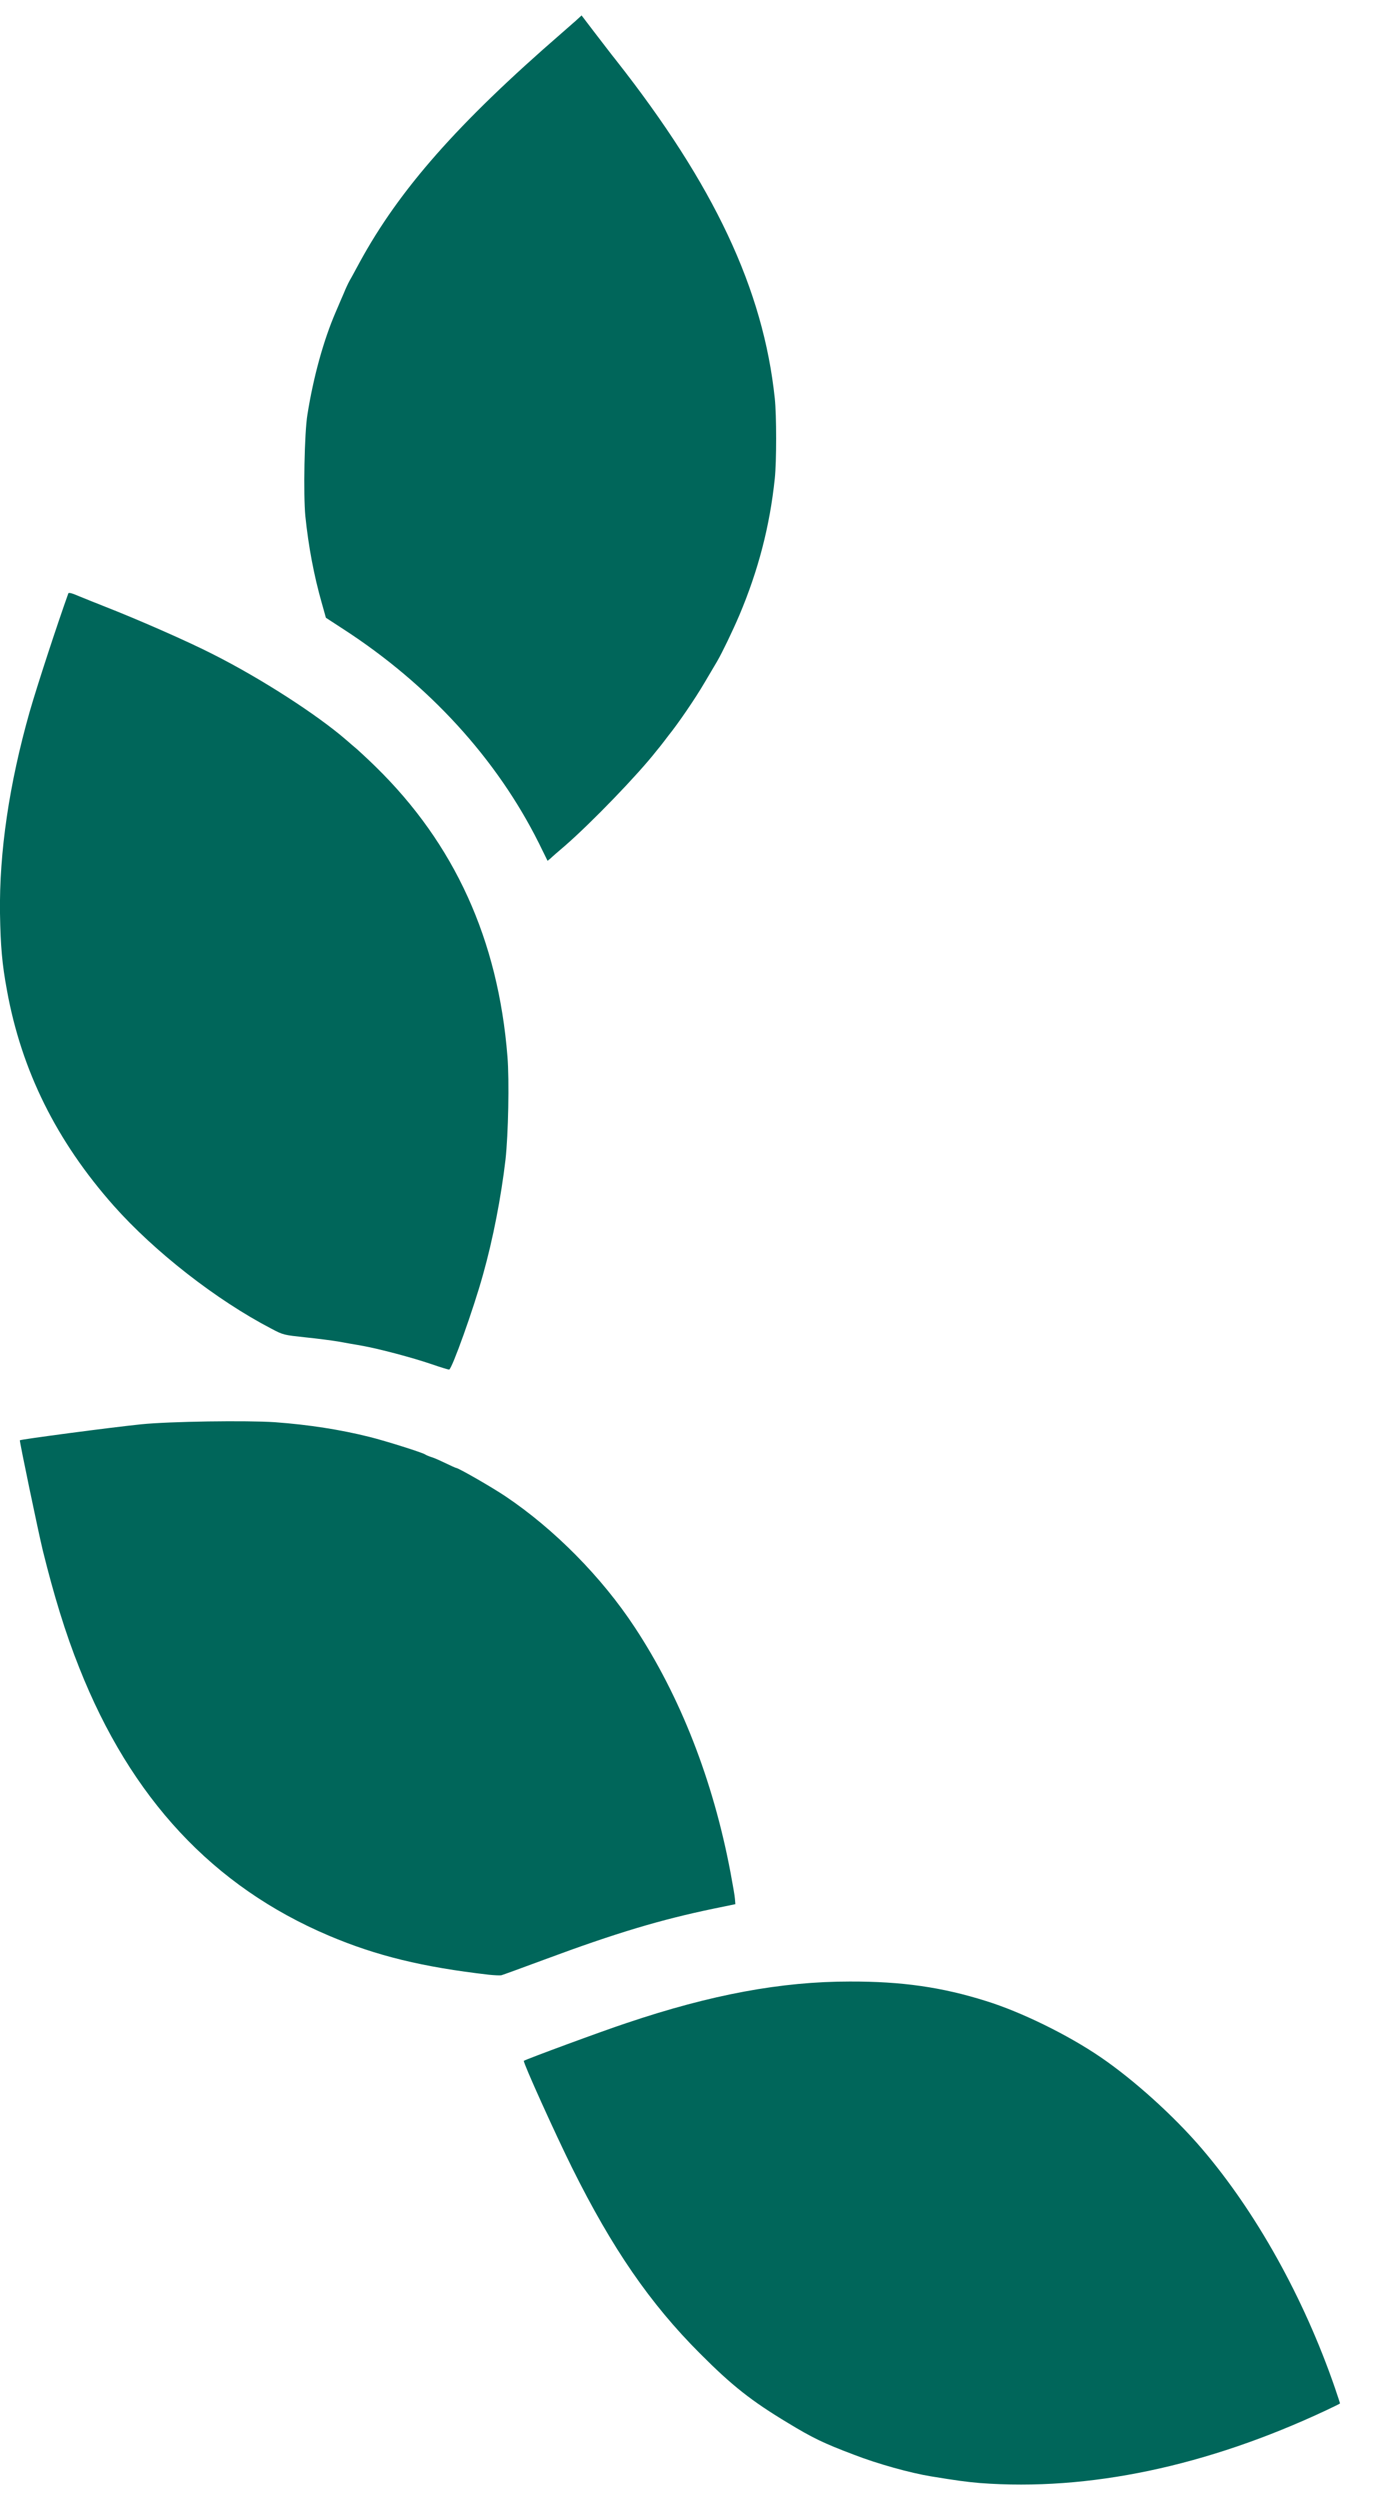
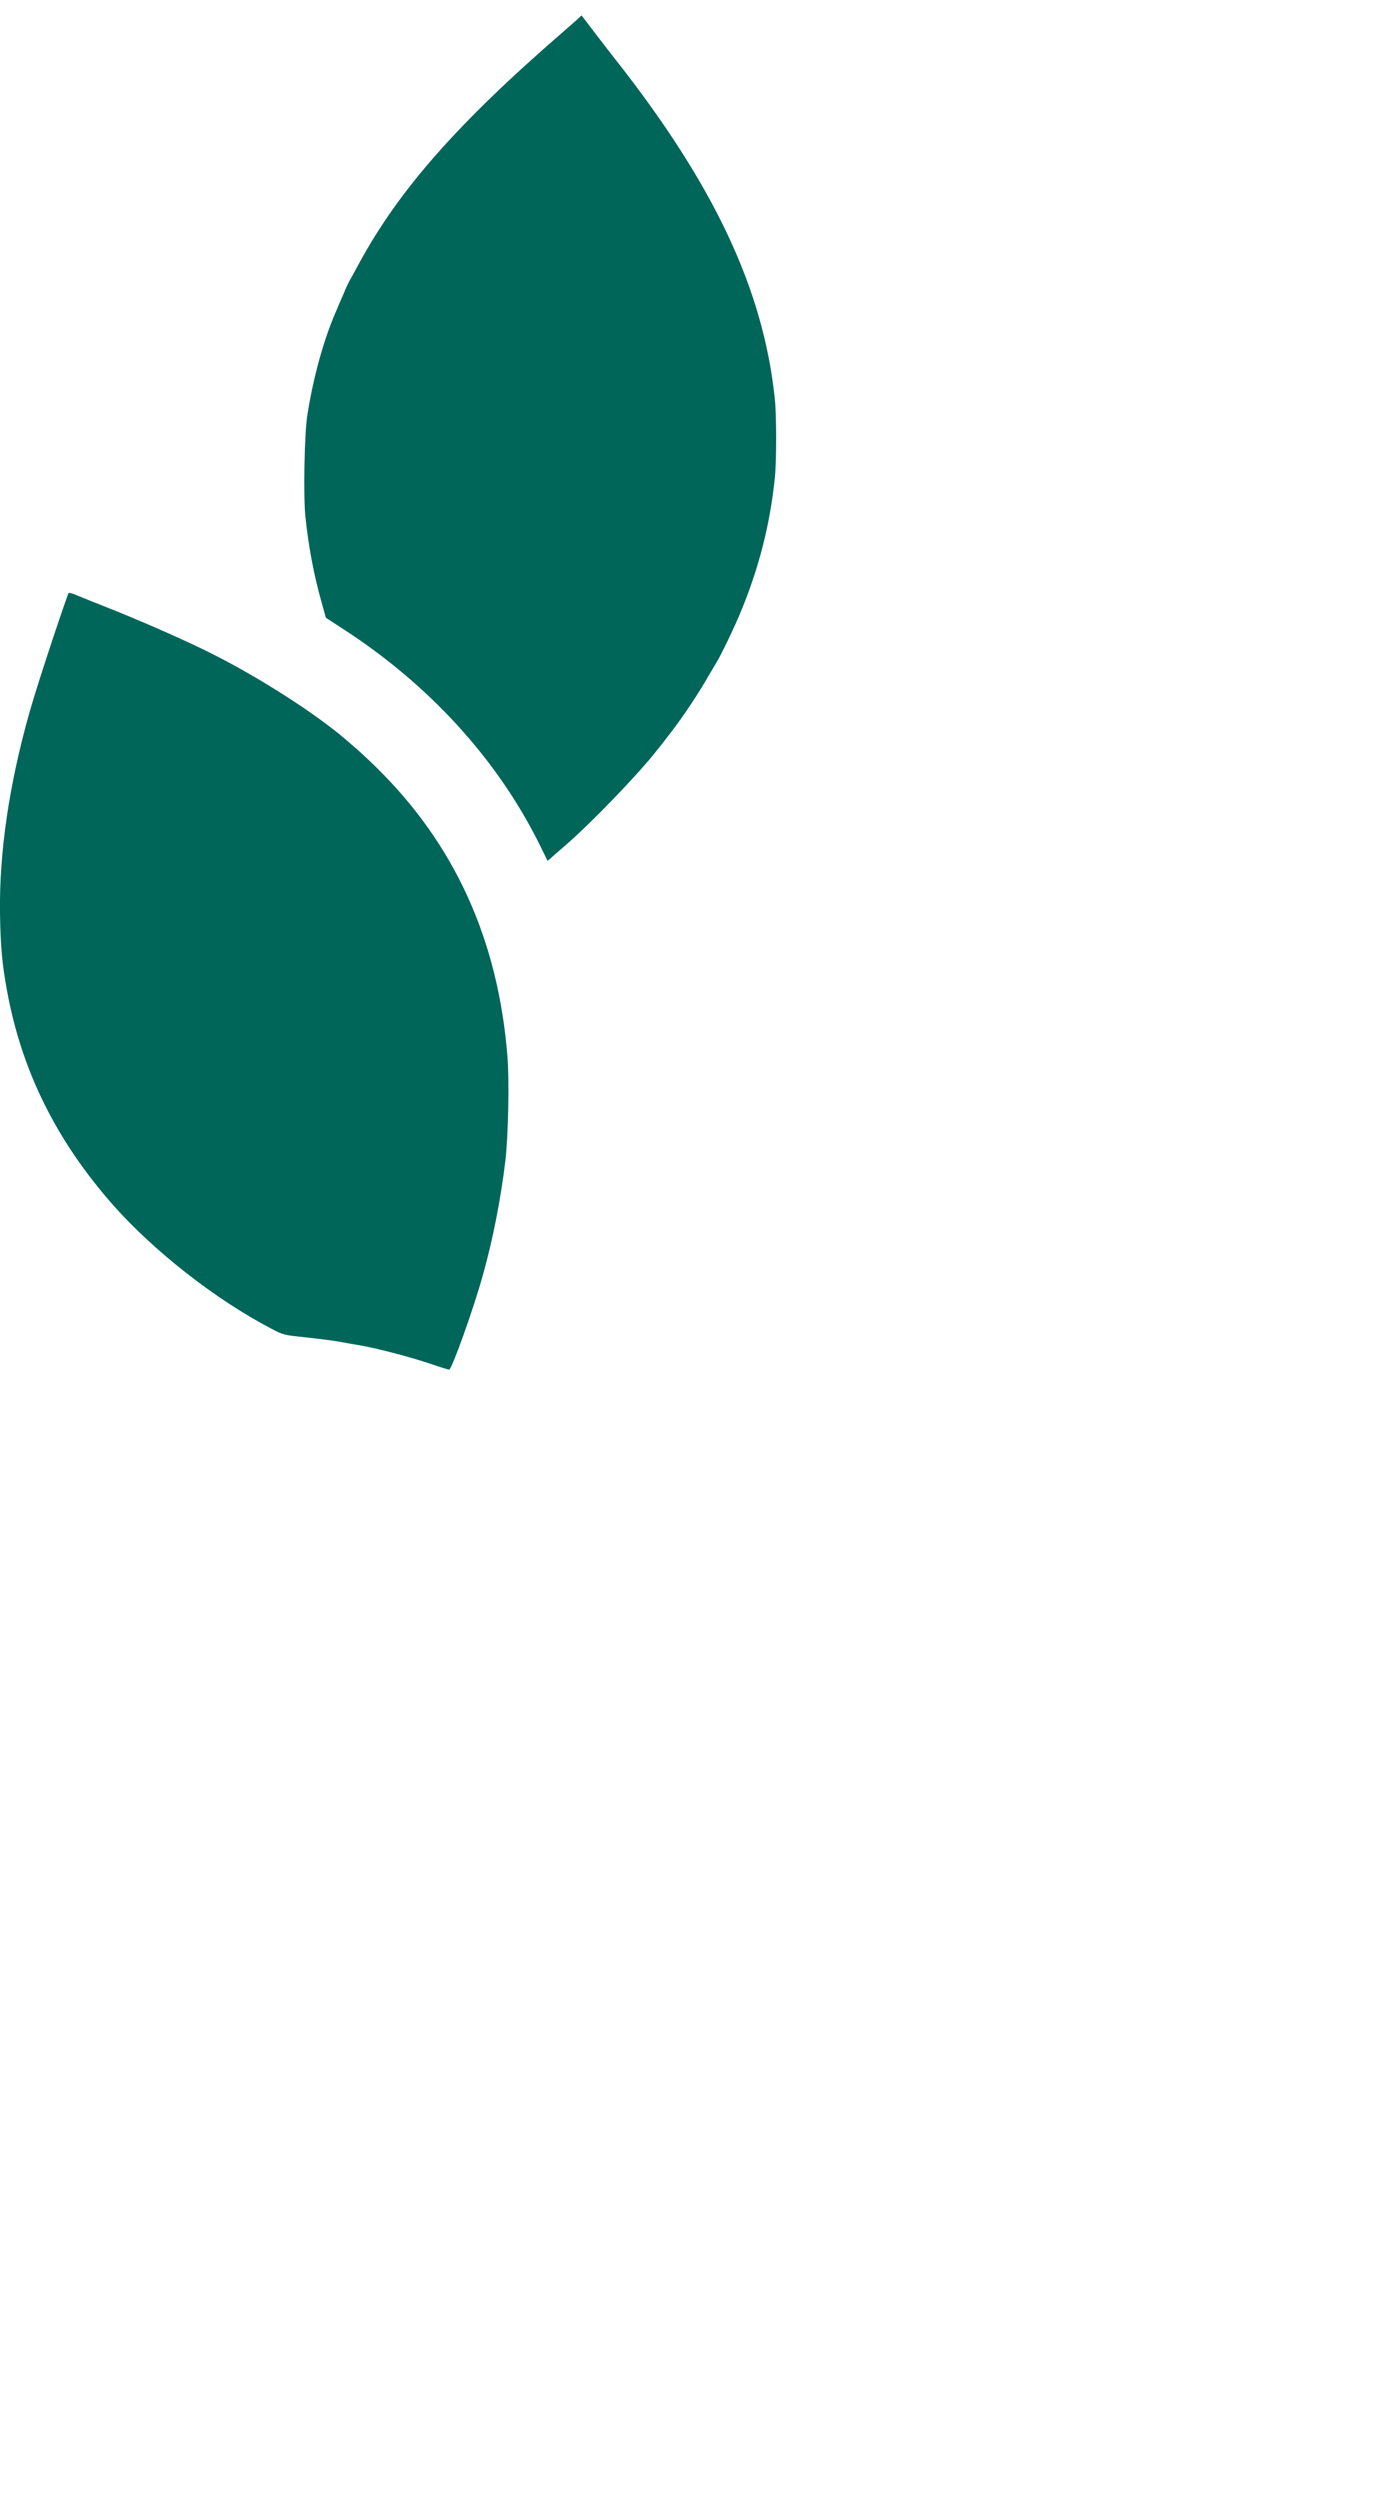
<svg xmlns="http://www.w3.org/2000/svg" width="10" height="18" viewBox="0 0 10 18" fill="none">
-   <path d="M7.061 17.878C6.966 17.87 6.885 17.859 6.709 17.83C6.56 17.806 6.32 17.739 6.155 17.675C5.935 17.592 5.856 17.554 5.678 17.446C5.412 17.286 5.274 17.177 5.042 16.944C4.683 16.585 4.41 16.188 4.123 15.611C4.003 15.37 3.766 14.846 3.774 14.838C3.783 14.829 4.349 14.62 4.514 14.566C5.125 14.36 5.63 14.267 6.123 14.267C6.496 14.266 6.786 14.307 7.106 14.408C7.357 14.486 7.692 14.65 7.927 14.81C8.168 14.974 8.455 15.233 8.655 15.466C9.048 15.924 9.394 16.544 9.618 17.194C9.639 17.255 9.655 17.305 9.654 17.305C9.652 17.308 9.607 17.329 9.555 17.354C8.694 17.758 7.842 17.937 7.061 17.878Z" fill="#00665A" />
-   <path d="M3.521 14.218C3.046 14.163 2.715 14.083 2.37 13.937C1.535 13.583 0.943 12.948 0.571 12.008C0.472 11.761 0.388 11.486 0.308 11.162C0.276 11.03 0.139 10.373 0.143 10.37C0.152 10.363 0.8 10.277 1.017 10.255C1.222 10.234 1.78 10.226 1.982 10.24C2.226 10.258 2.451 10.293 2.663 10.346C2.783 10.376 3.045 10.459 3.063 10.472C3.069 10.476 3.089 10.485 3.108 10.491C3.129 10.497 3.175 10.518 3.212 10.536C3.25 10.554 3.283 10.569 3.286 10.569C3.302 10.569 3.541 10.706 3.641 10.773C3.993 11.009 4.335 11.355 4.572 11.715C4.901 12.213 5.138 12.819 5.263 13.482C5.279 13.567 5.294 13.652 5.295 13.673L5.298 13.71L5.143 13.742C4.762 13.821 4.439 13.917 3.925 14.108C3.763 14.168 3.623 14.219 3.612 14.222C3.602 14.224 3.56 14.222 3.521 14.218Z" fill="#00665A" />
  <path d="M3.106 9.821C2.971 9.775 2.731 9.711 2.601 9.688C2.554 9.68 2.479 9.667 2.437 9.659C2.395 9.652 2.289 9.638 2.201 9.629C2.044 9.612 2.041 9.612 1.956 9.567C1.558 9.36 1.113 9.012 0.819 8.681C0.407 8.216 0.155 7.709 0.05 7.13C0.015 6.941 0.004 6.815 0 6.576C-0.006 6.135 0.066 5.646 0.213 5.127C0.267 4.939 0.407 4.511 0.492 4.273C0.495 4.264 0.519 4.271 0.575 4.295C0.62 4.313 0.695 4.344 0.742 4.362C0.993 4.46 1.356 4.619 1.541 4.714C1.881 4.886 2.284 5.145 2.496 5.329C2.517 5.348 2.552 5.377 2.573 5.395C2.593 5.413 2.654 5.469 2.706 5.52C3.276 6.077 3.589 6.766 3.656 7.607C3.67 7.781 3.662 8.168 3.642 8.349C3.61 8.621 3.552 8.921 3.48 9.177C3.412 9.423 3.256 9.858 3.236 9.861C3.231 9.862 3.173 9.844 3.106 9.821Z" fill="#00665A" />
  <path d="M3.882 6.07C3.578 5.462 3.09 4.929 2.474 4.53L2.348 4.448L2.318 4.341C2.262 4.145 2.222 3.932 2.2 3.717C2.185 3.564 2.193 3.115 2.215 2.984C2.258 2.714 2.331 2.449 2.419 2.246C2.438 2.202 2.464 2.14 2.477 2.111C2.489 2.081 2.508 2.04 2.518 2.022C2.529 2.004 2.561 1.944 2.591 1.889C2.876 1.366 3.297 0.888 4.046 0.239C4.082 0.207 4.129 0.166 4.151 0.147L4.19 0.111L4.28 0.229C4.329 0.292 4.399 0.385 4.437 0.432C5.146 1.333 5.499 2.083 5.582 2.868C5.595 2.992 5.595 3.322 5.582 3.446C5.546 3.789 5.463 4.107 5.327 4.429C5.275 4.55 5.204 4.697 5.167 4.761C5.153 4.785 5.112 4.854 5.076 4.915C5.011 5.026 4.89 5.204 4.816 5.296C4.795 5.324 4.756 5.375 4.729 5.407C4.596 5.577 4.263 5.922 4.07 6.09C4.024 6.129 3.978 6.169 3.967 6.18L3.945 6.198L3.882 6.07Z" fill="#00665A" />
</svg>